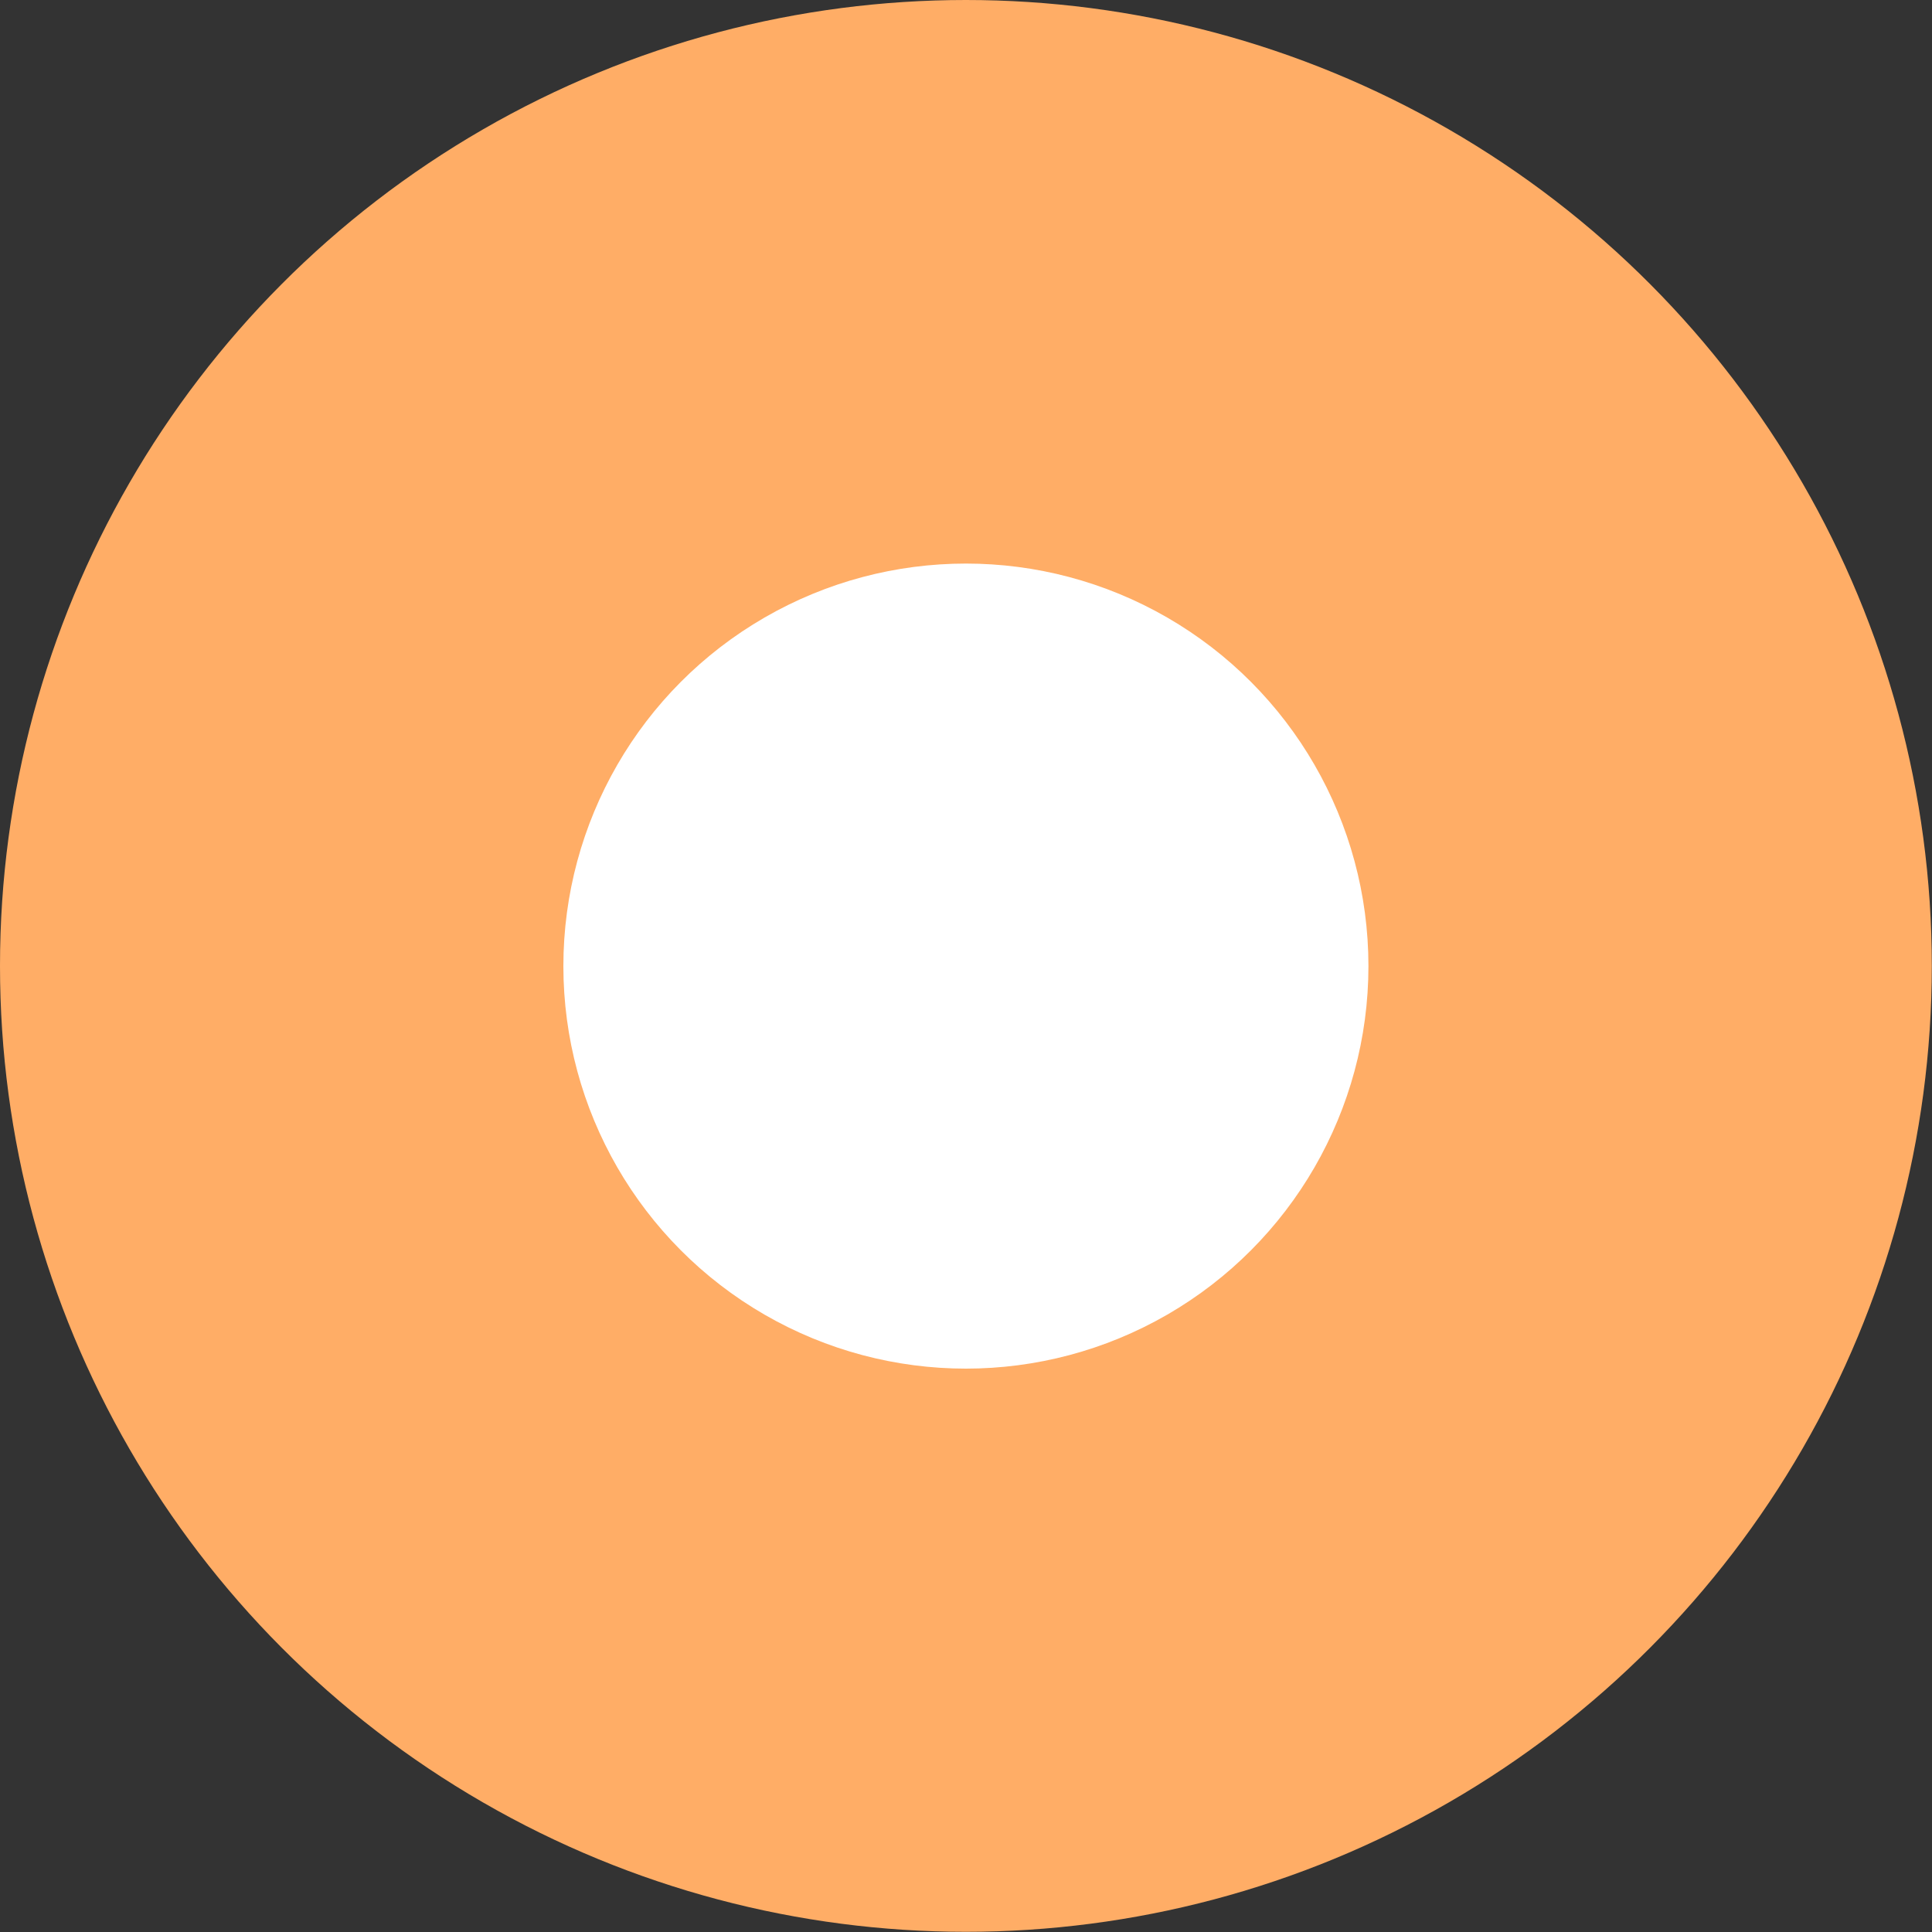
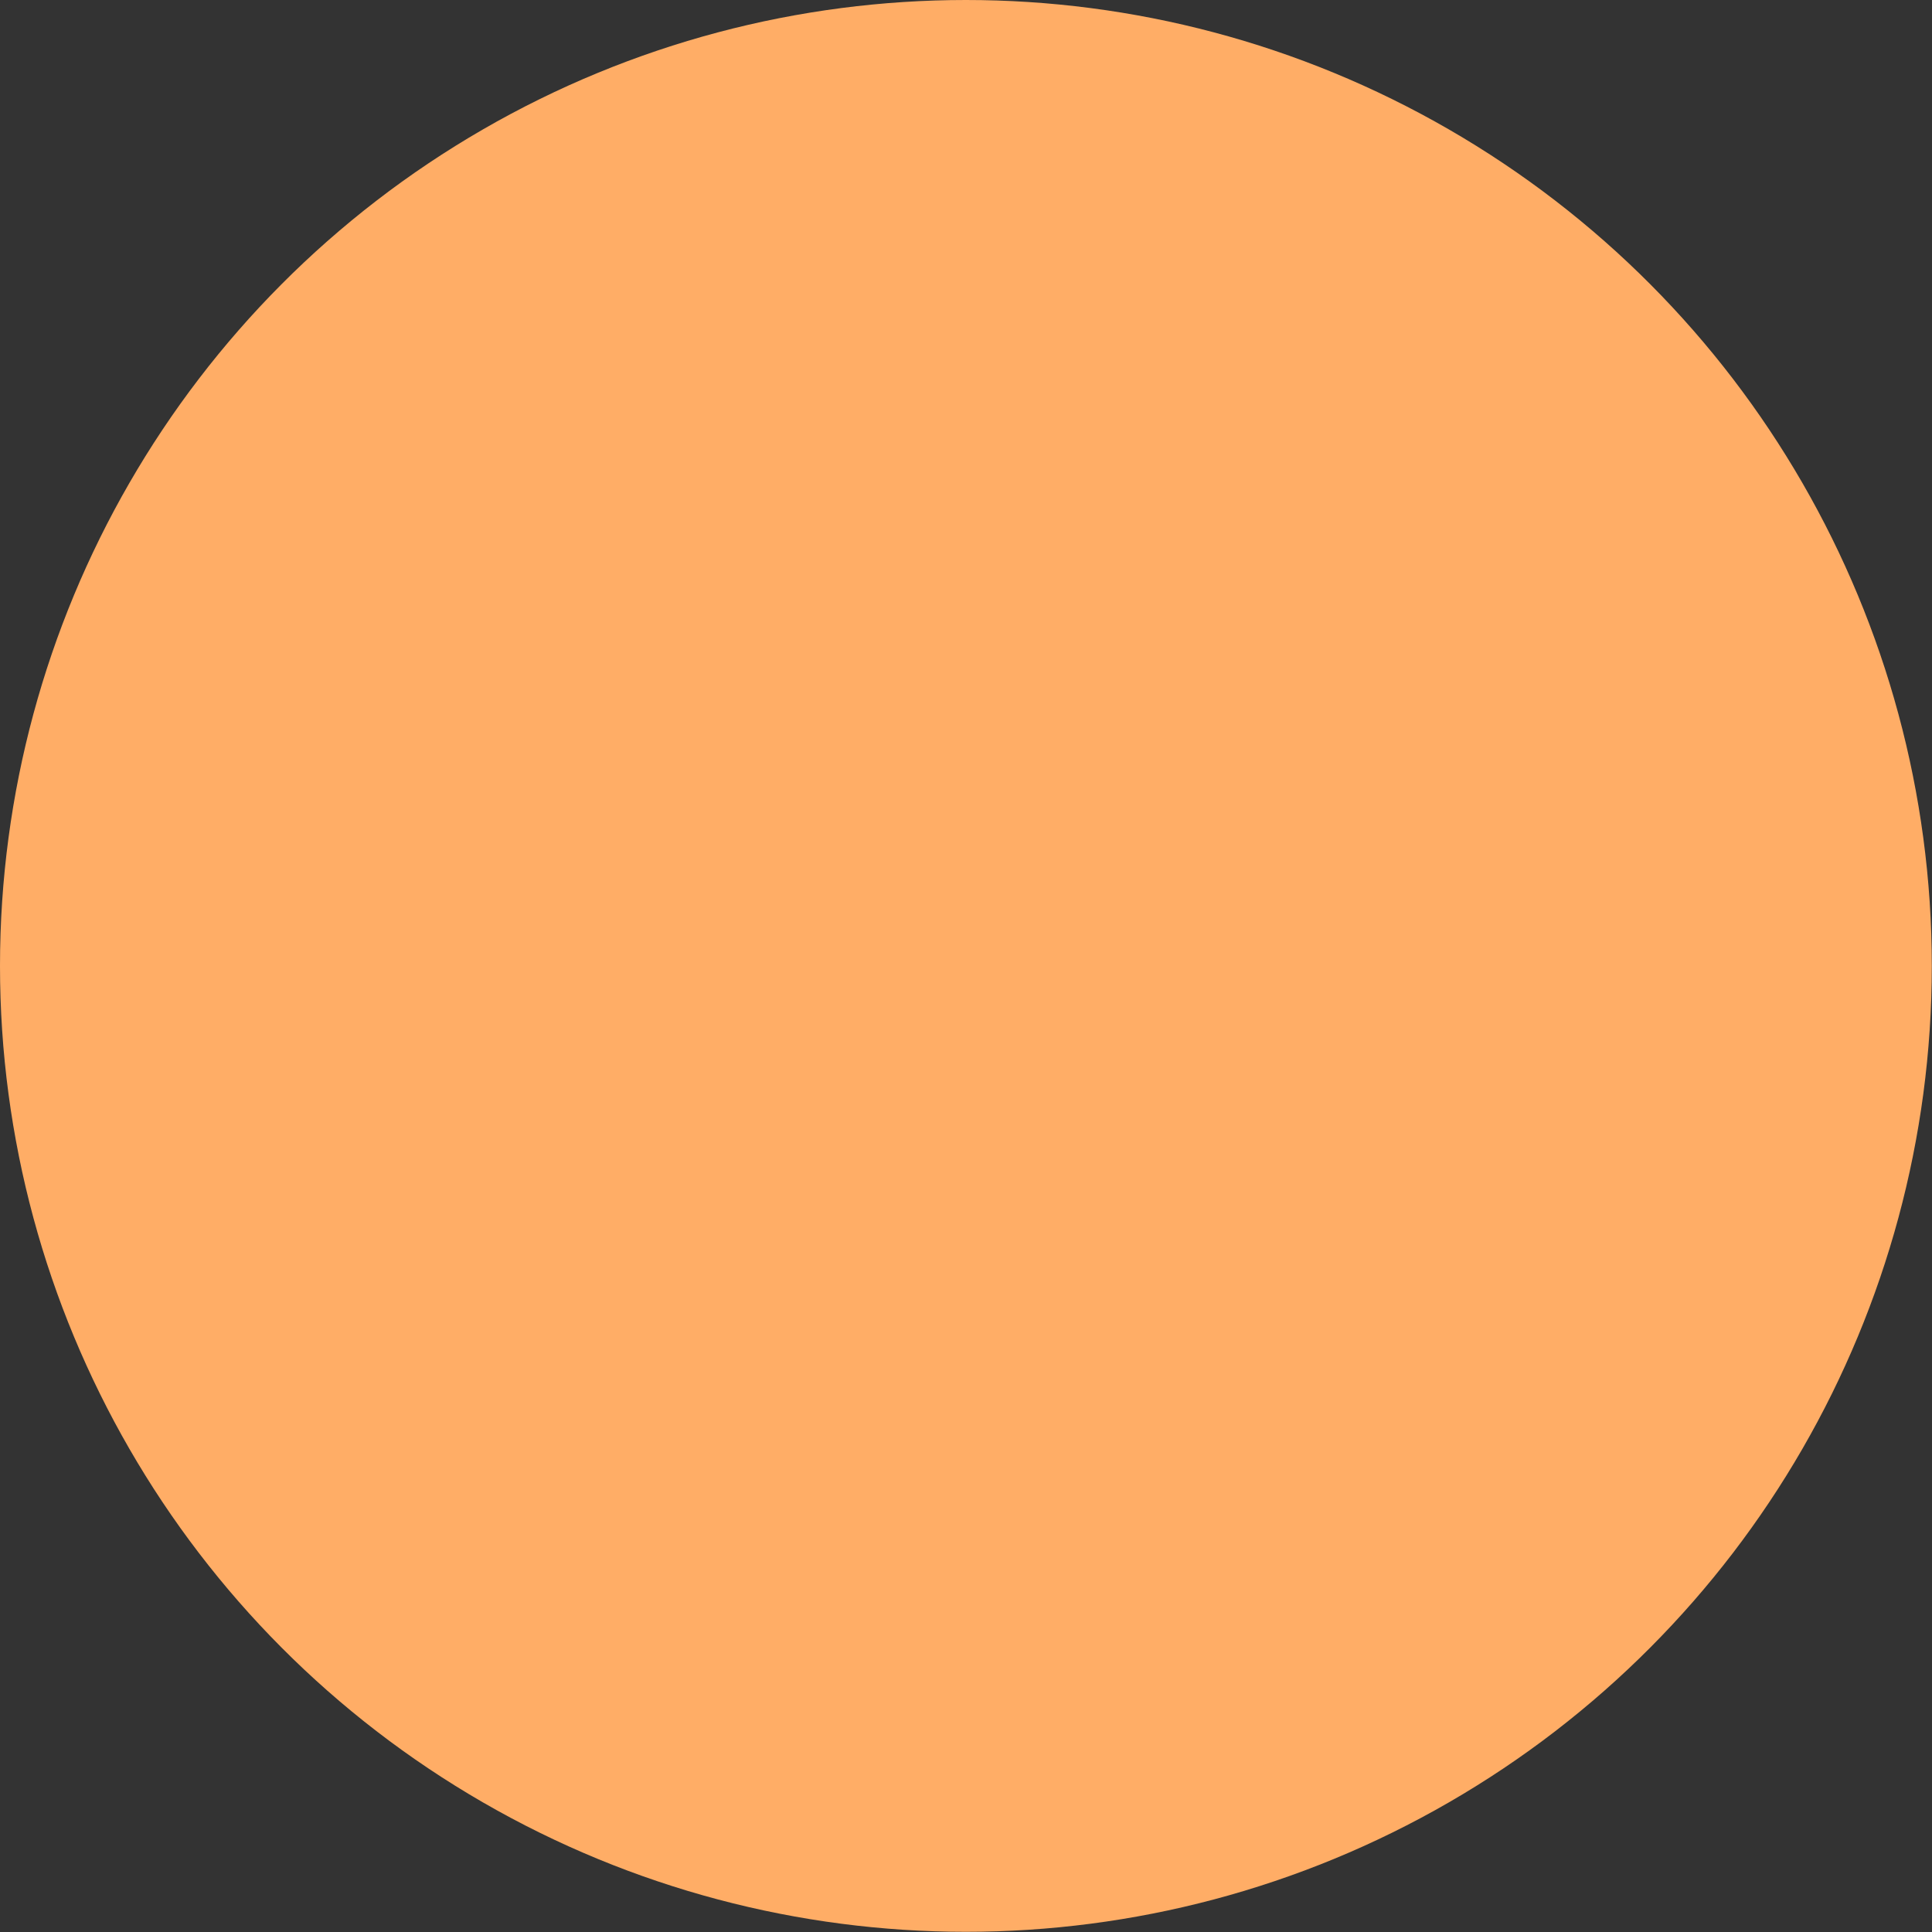
<svg xmlns="http://www.w3.org/2000/svg" width="20" height="20" viewBox="0 0 20 20" fill="none">
  <rect x="0" y="0" width="20" height="20" fill="#333333" stroke="none" />
  <circle cx="9.999" cy="9.999" r="9.999" fill="#FFAD66" />
-   <circle cx="9.999" cy="10.001" r="4.167" fill="white" />
</svg>